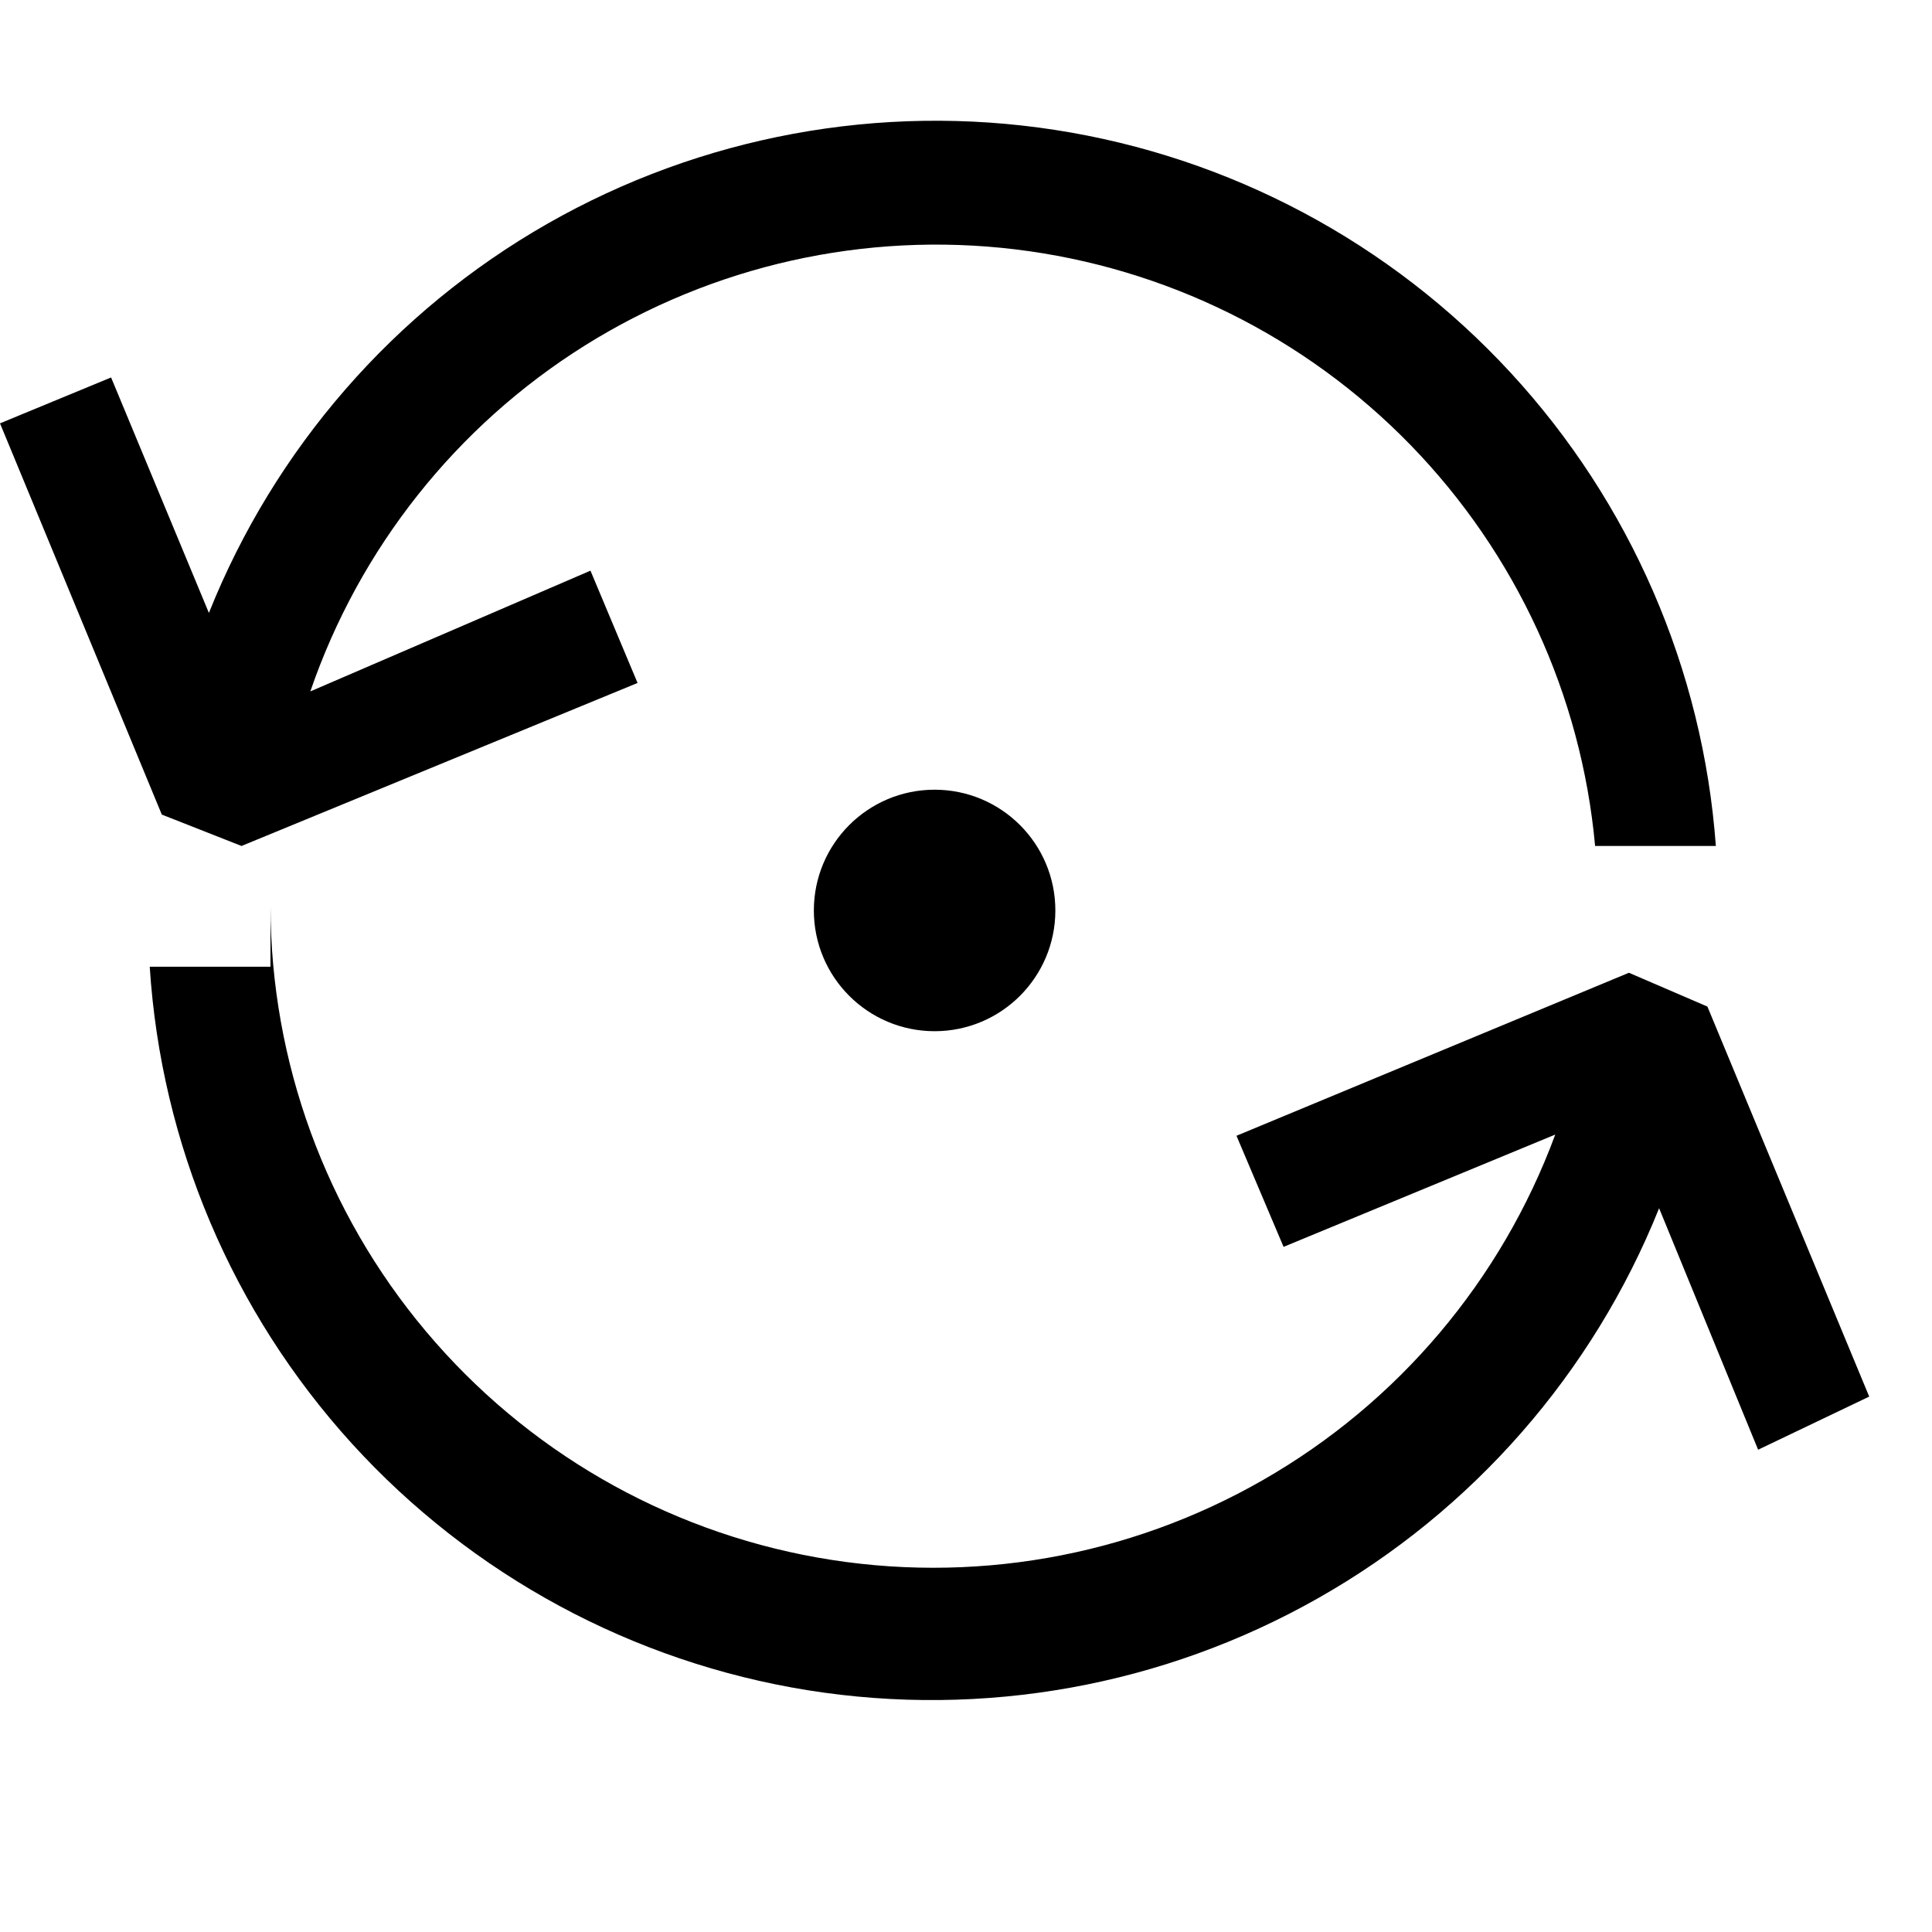
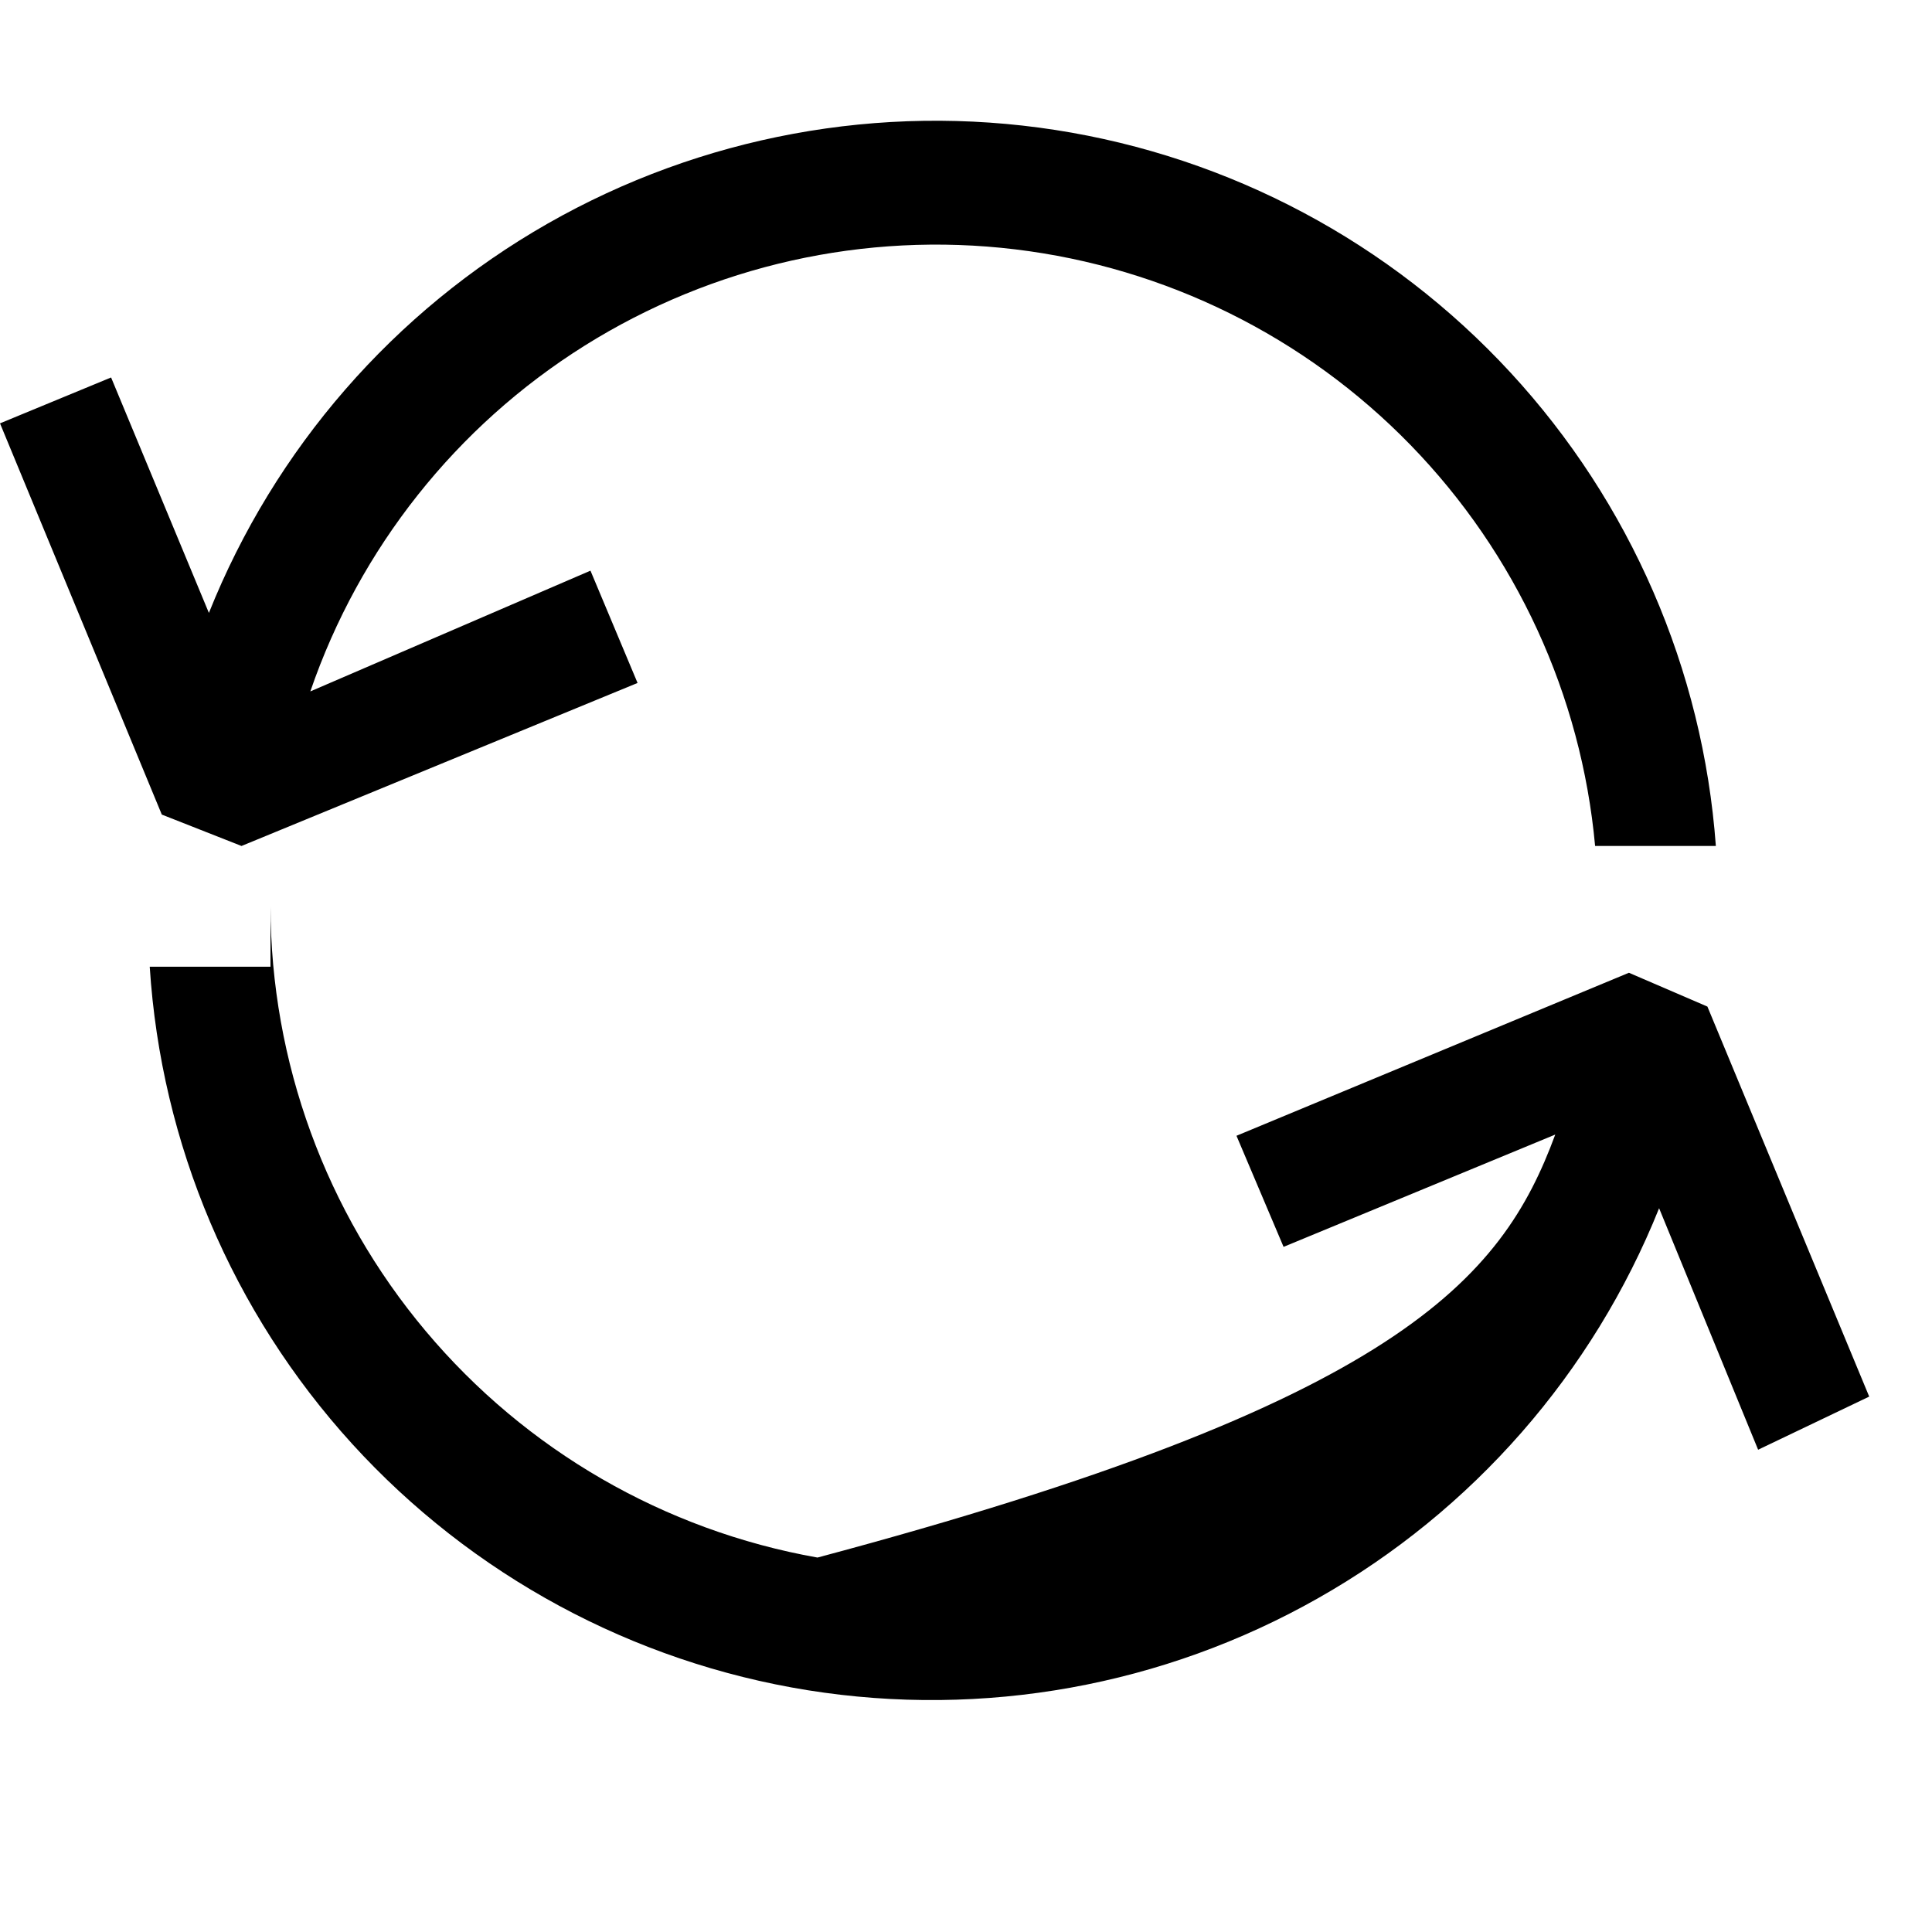
<svg xmlns="http://www.w3.org/2000/svg" width="800px" height="800px" viewBox="0 0 16 16" fill="#000000">
-   <path fill-rule="evenodd" clip-rule="evenodd" d="M5.28 5.656L2 7.006L1.34 6.746L0 3.506L0.92 3.126L1.73 5.076C2.274 3.715 3.263 2.578 4.535 1.852C5.808 1.126 7.29 0.852 8.738 1.076C10.186 1.3 11.515 2.008 12.509 3.085C13.503 4.162 14.103 5.544 14.21 7.006H13.21C13.096 5.757 12.556 4.585 11.682 3.686C10.808 2.787 9.652 2.215 8.407 2.065C7.162 1.915 5.904 2.197 4.841 2.863C3.779 3.529 2.977 4.54 2.57 5.726L4.89 4.726L5.28 5.656ZM14.14 8.336L15.48 11.566L14.56 12.006L13.74 10.006C13.192 11.372 12.196 12.511 10.915 13.236C9.634 13.962 8.145 14.23 6.691 13.998C5.238 13.765 3.907 13.045 2.916 11.957C1.925 10.868 1.334 9.475 1.24 8.006H2.24V7.506C2.243 8.793 2.698 10.039 3.526 11.024C4.354 12.01 5.502 12.674 6.77 12.899C8.037 13.124 9.344 12.897 10.461 12.256C11.578 11.616 12.434 10.603 12.88 9.396L10.63 10.326L10.24 9.406L13.49 8.056L14.14 8.336Z" />
-   <circle cx="7.74" cy="7.54" r="1" />
+   <path fill-rule="evenodd" clip-rule="evenodd" d="M5.28 5.656L2 7.006L1.34 6.746L0 3.506L0.92 3.126L1.73 5.076C2.274 3.715 3.263 2.578 4.535 1.852C5.808 1.126 7.29 0.852 8.738 1.076C10.186 1.3 11.515 2.008 12.509 3.085C13.503 4.162 14.103 5.544 14.21 7.006H13.21C13.096 5.757 12.556 4.585 11.682 3.686C10.808 2.787 9.652 2.215 8.407 2.065C7.162 1.915 5.904 2.197 4.841 2.863C3.779 3.529 2.977 4.54 2.57 5.726L4.89 4.726L5.28 5.656ZM14.14 8.336L15.48 11.566L14.56 12.006L13.74 10.006C13.192 11.372 12.196 12.511 10.915 13.236C9.634 13.962 8.145 14.23 6.691 13.998C5.238 13.765 3.907 13.045 2.916 11.957C1.925 10.868 1.334 9.475 1.24 8.006H2.24V7.506C2.243 8.793 2.698 10.039 3.526 11.024C4.354 12.01 5.502 12.674 6.77 12.899C11.578 11.616 12.434 10.603 12.88 9.396L10.63 10.326L10.24 9.406L13.49 8.056L14.14 8.336Z" />
</svg>